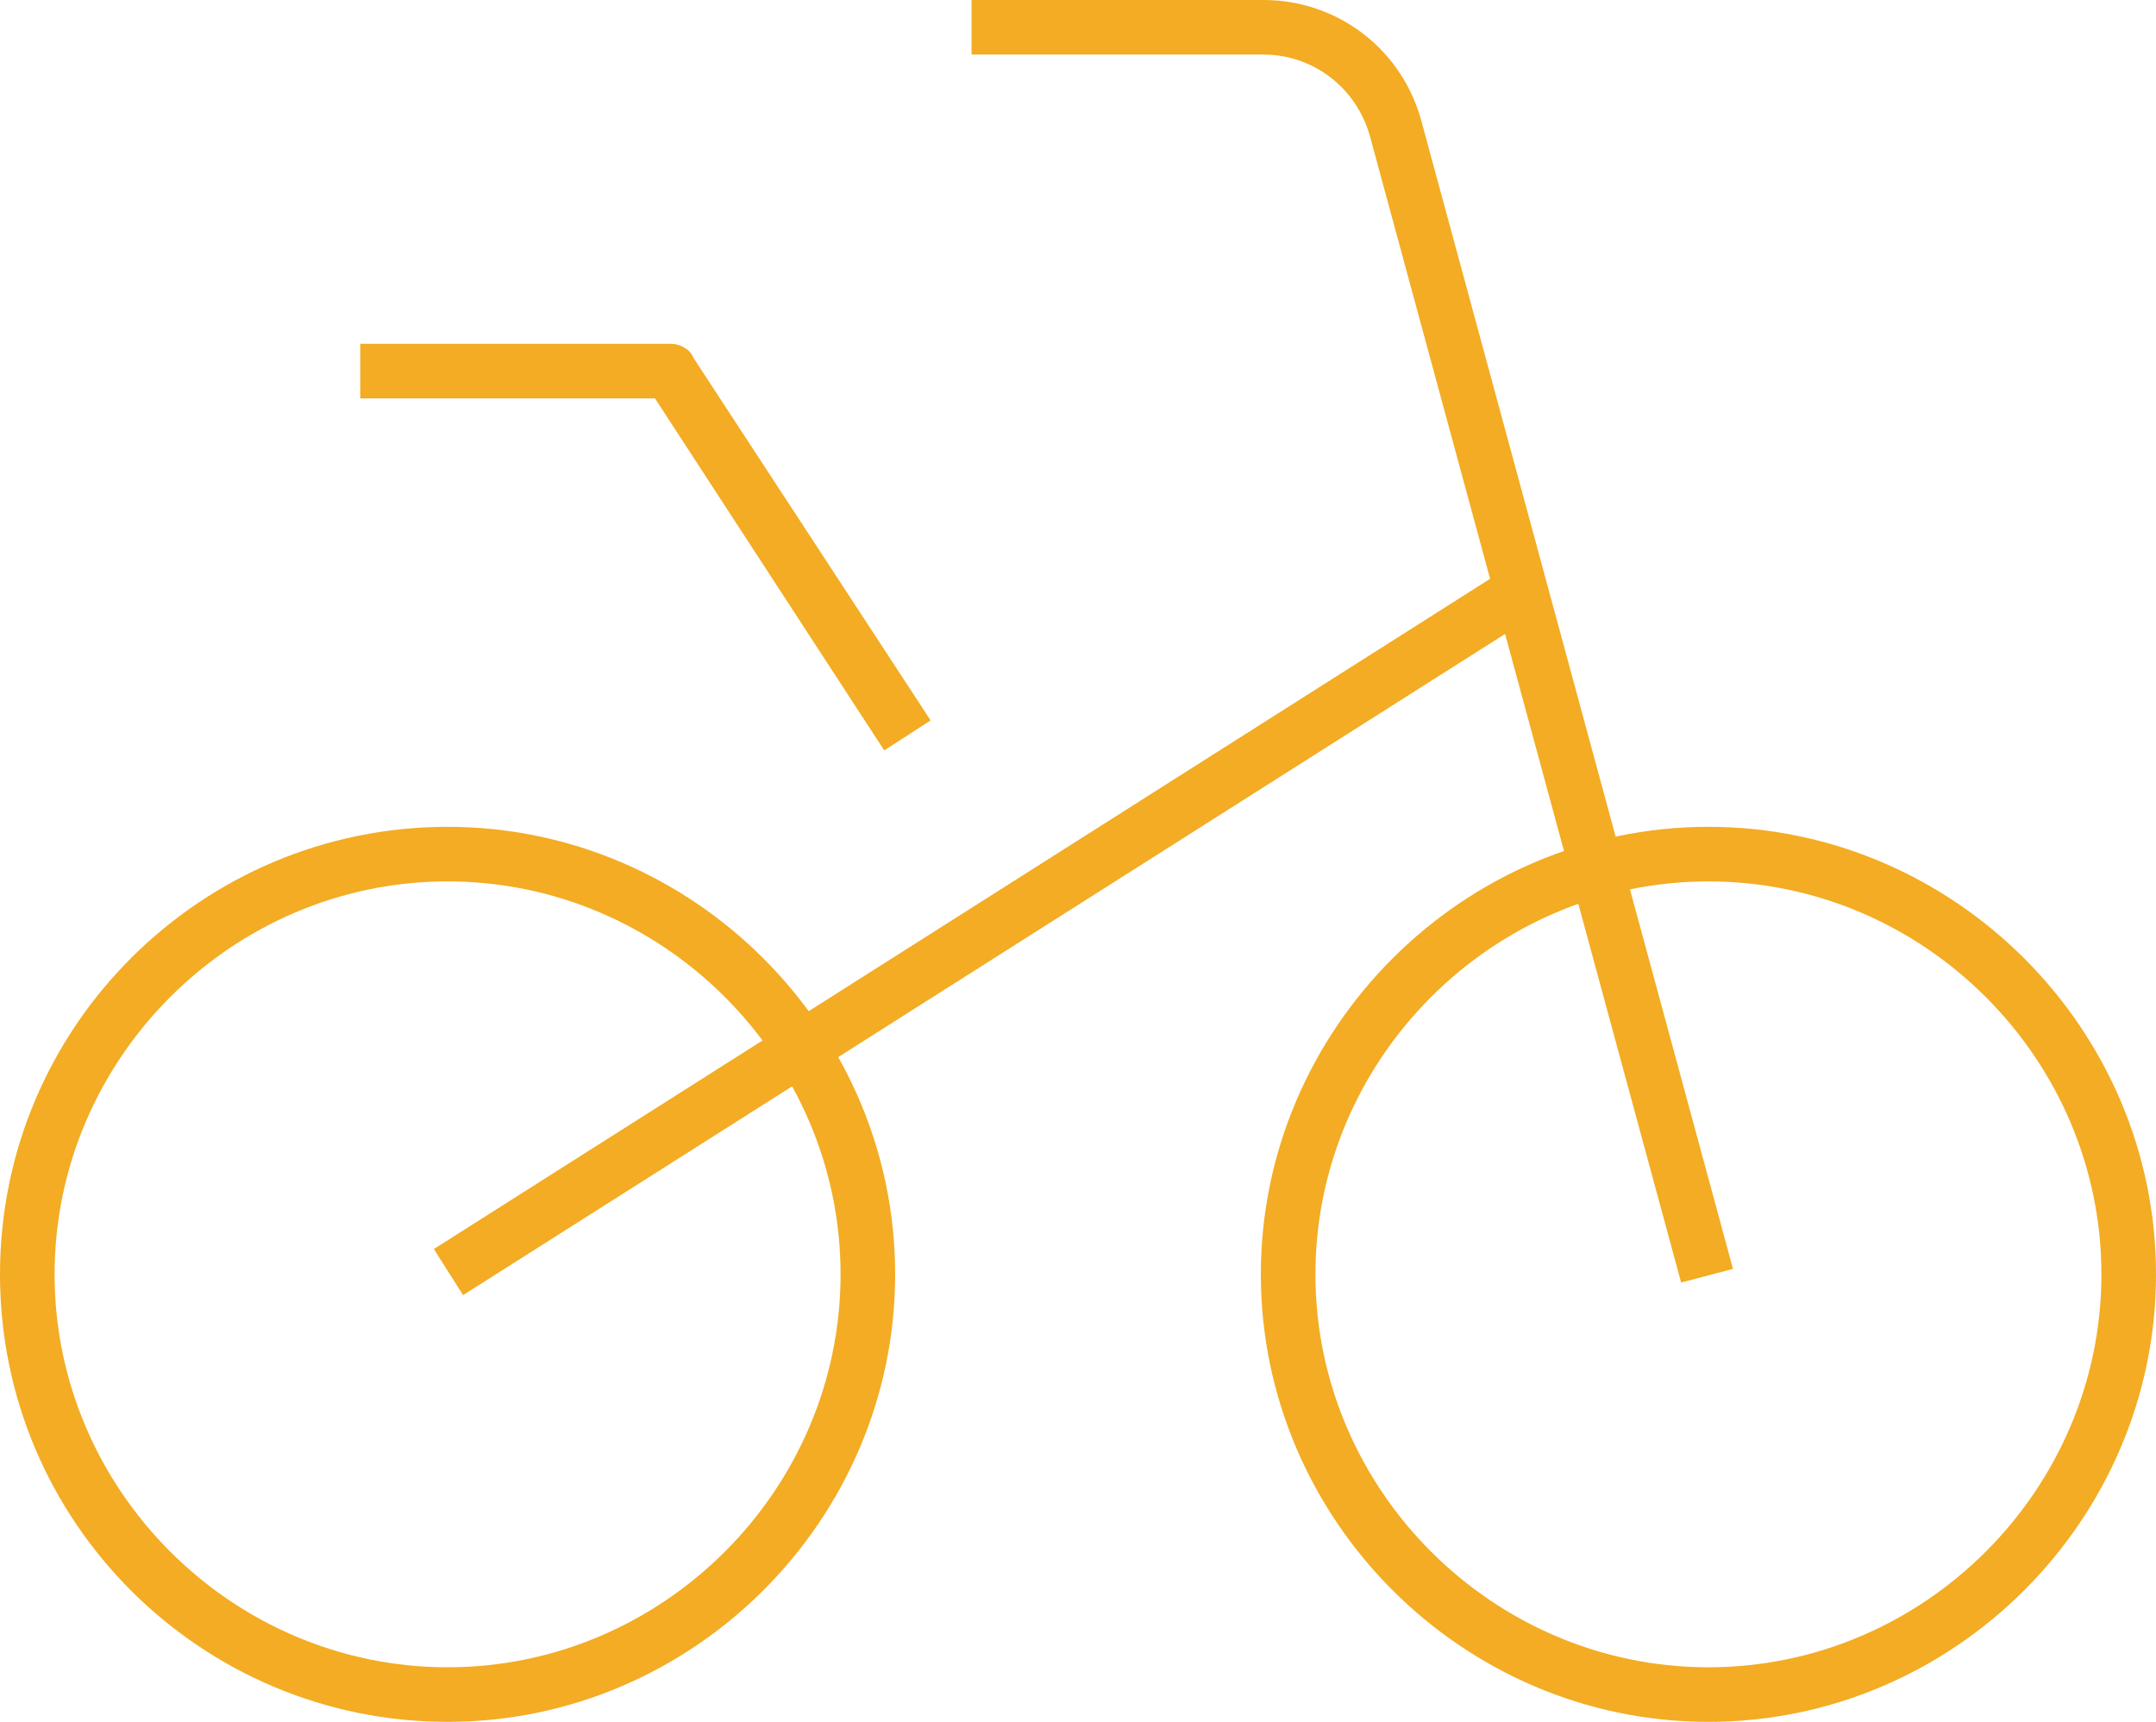
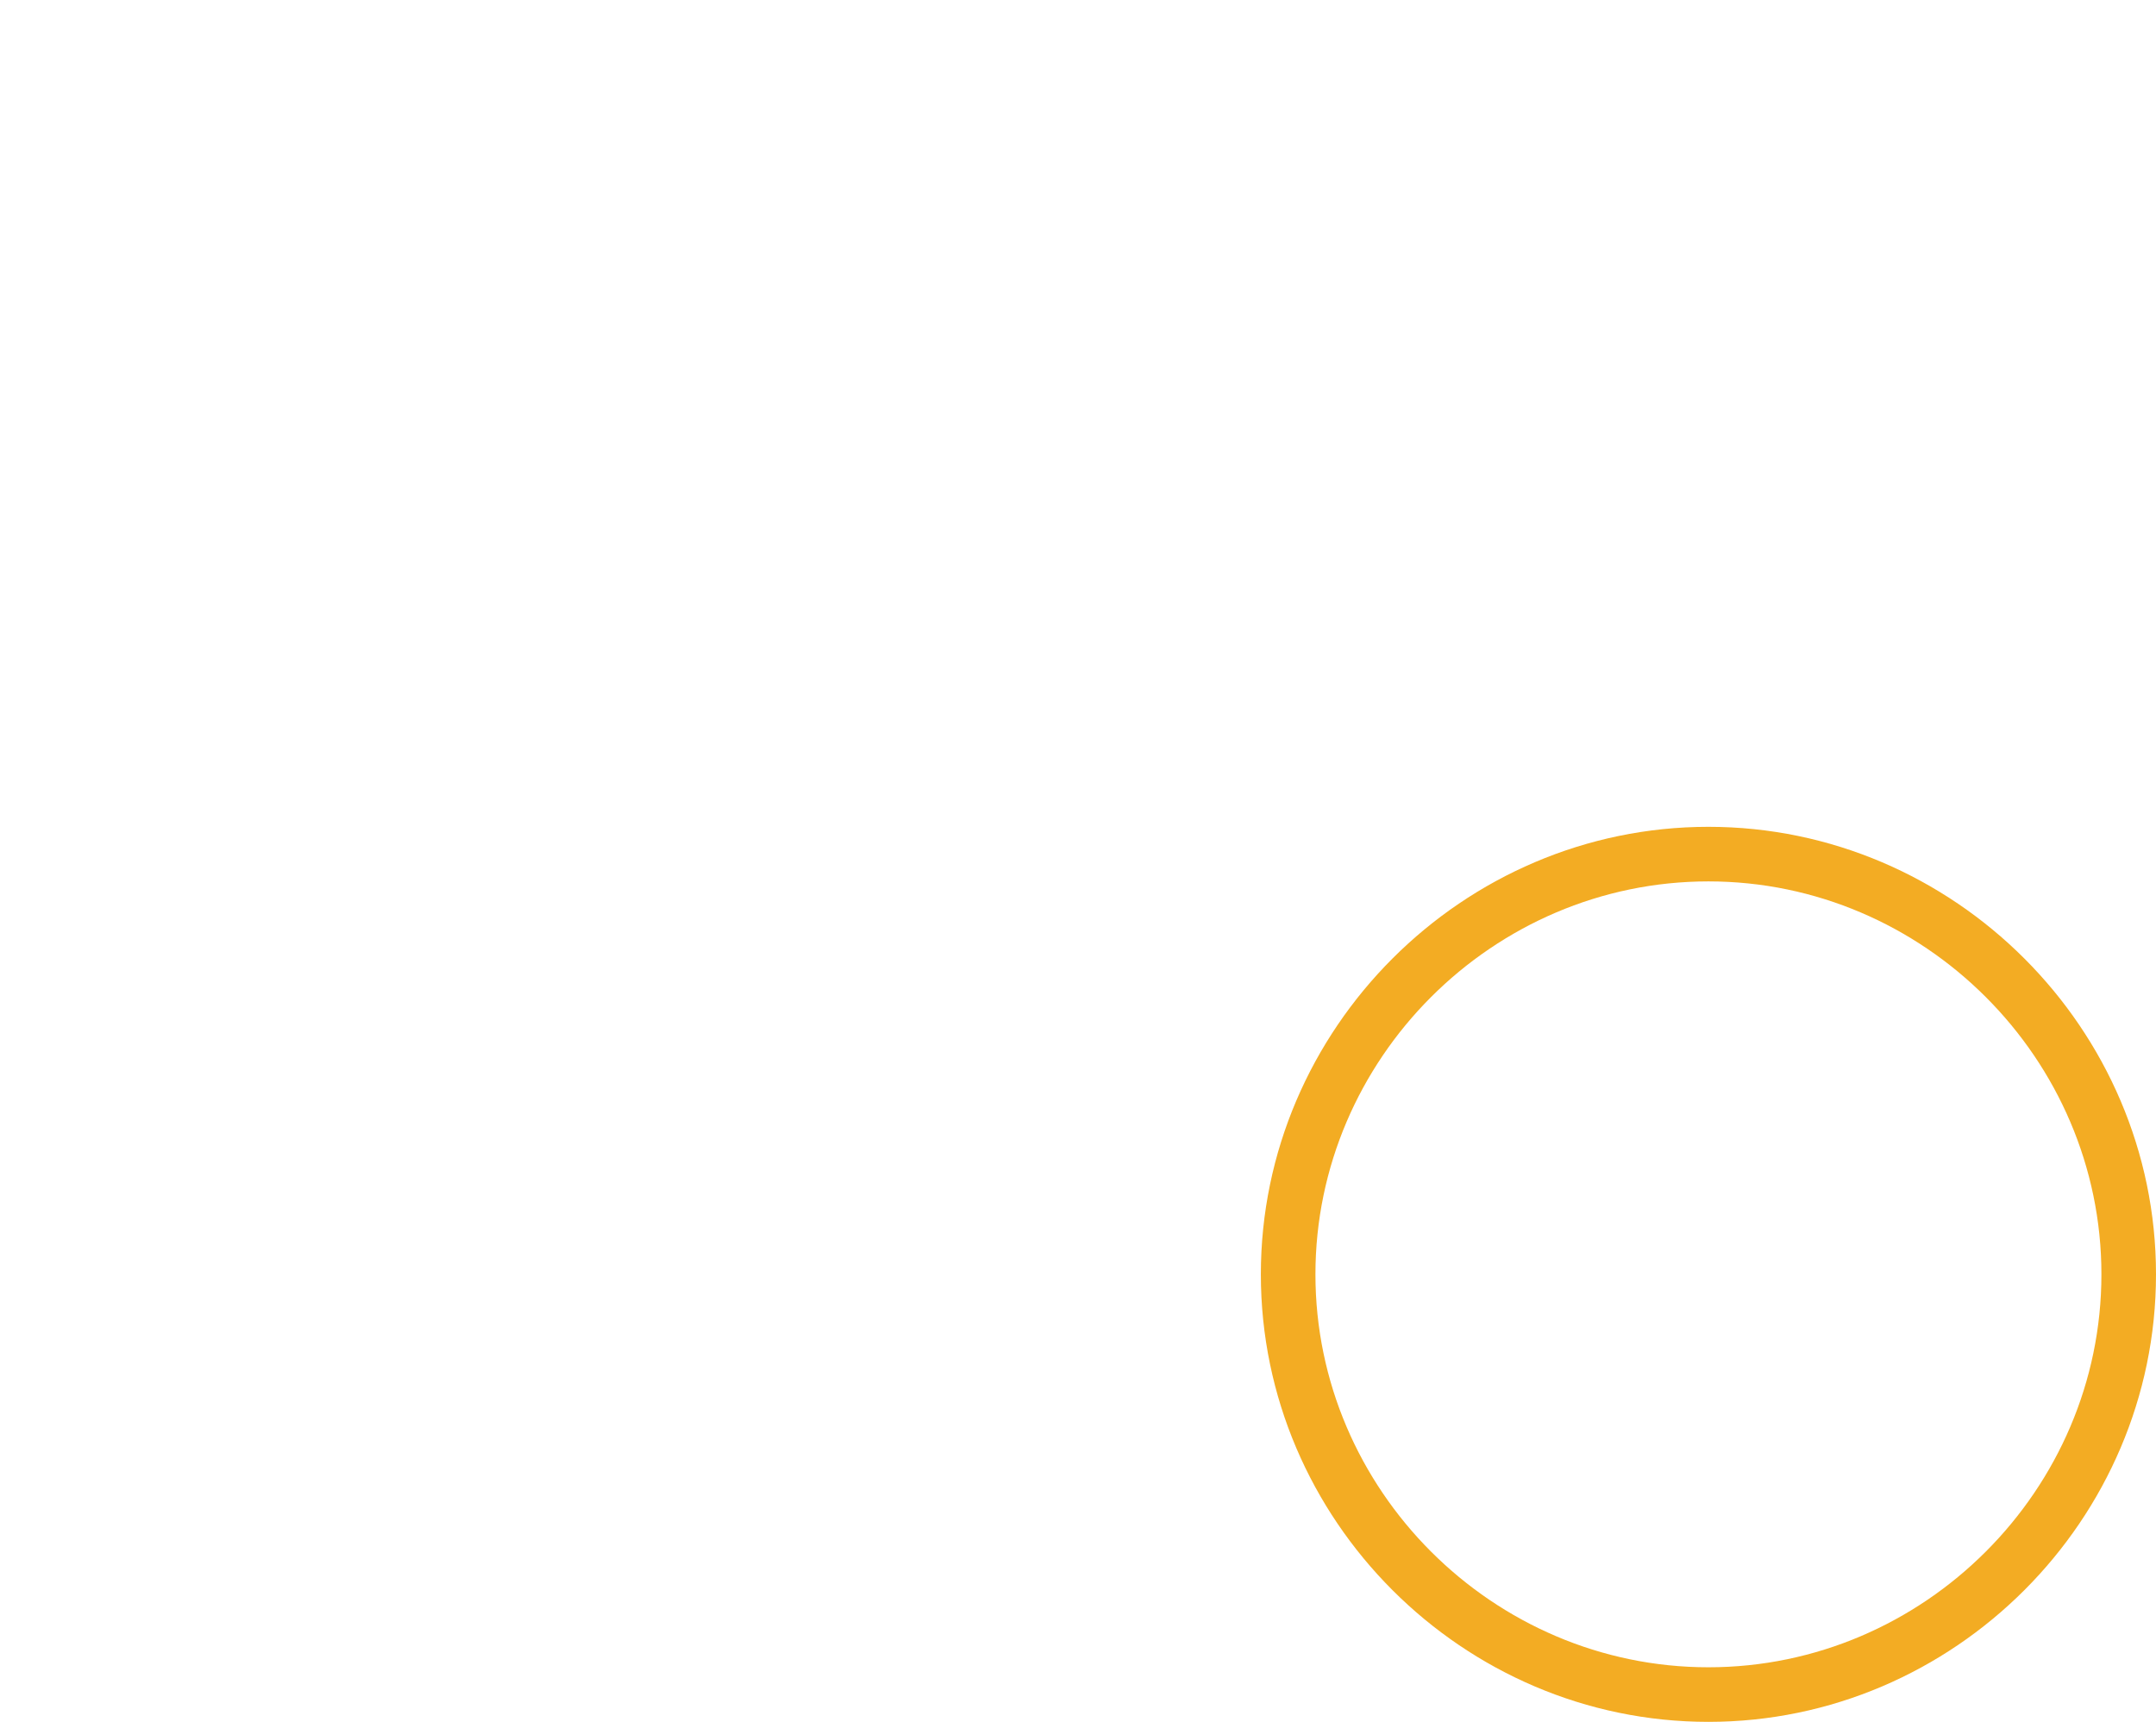
<svg xmlns="http://www.w3.org/2000/svg" id="Group_12" width="79" height="63.1" version="1.1" viewBox="0 0 79 63.1">
  <defs>
    <style>
      .st0 {
        fill: #f3ac23;
      }
    </style>
  </defs>
  <g id="Group_11">
    <g id="Path_37">
      <path class="st0" d="M62.6,63.1c-9,0-16.4-7.4-16.4-16.4s7.4-16.4,16.4-16.4,16.4,7.4,16.4,16.4-7.4,16.4-16.4,16.4ZM62.6,32.3c-7.9,0-14.4,6.5-14.4,14.4s6.5,14.4,14.4,14.4,14.4-6.5,14.4-14.4-6.5-14.4-14.4-14.4Z" />
    </g>
    <g id="Path_38">
-       <path class="st0" d="M16.4,63.1C7.4,63.1,0,55.8,0,46.7s7.4-16.4,16.4-16.4,16.4,7.4,16.4,16.4-7.4,16.4-16.4,16.4ZM16.4,32.3c-7.9,0-14.4,6.5-14.4,14.4s6.5,14.4,14.4,14.4,14.4-6.5,14.4-14.4-6.5-14.4-14.4-14.4Z" />
-     </g>
+       </g>
    <g id="Path_39">
-       <path class="st0" d="M32.4,27.5l-8.4-12.9h-10.8v-2h11.4c.3,0,.7.2.8.5l8.7,13.3-1.7,1.1Z" />
-     </g>
+       </g>
    <g id="Path_40">
-       <path class="st0" d="M61.6,47L50.2,5c-.5-1.8-2.1-3-3.9-3h-10.7V0h10.7c2.7,0,5.1,1.8,5.8,4.5l11.4,42-1.9.5Z" />
-     </g>
+       </g>
    <g id="Line_8">
-       <rect class="st0" x="12.8" y="33.2" width="46.7" height="2" transform="translate(-12.7 24.6) rotate(-32.4)" />
-     </g>
+       </g>
  </g>
</svg>